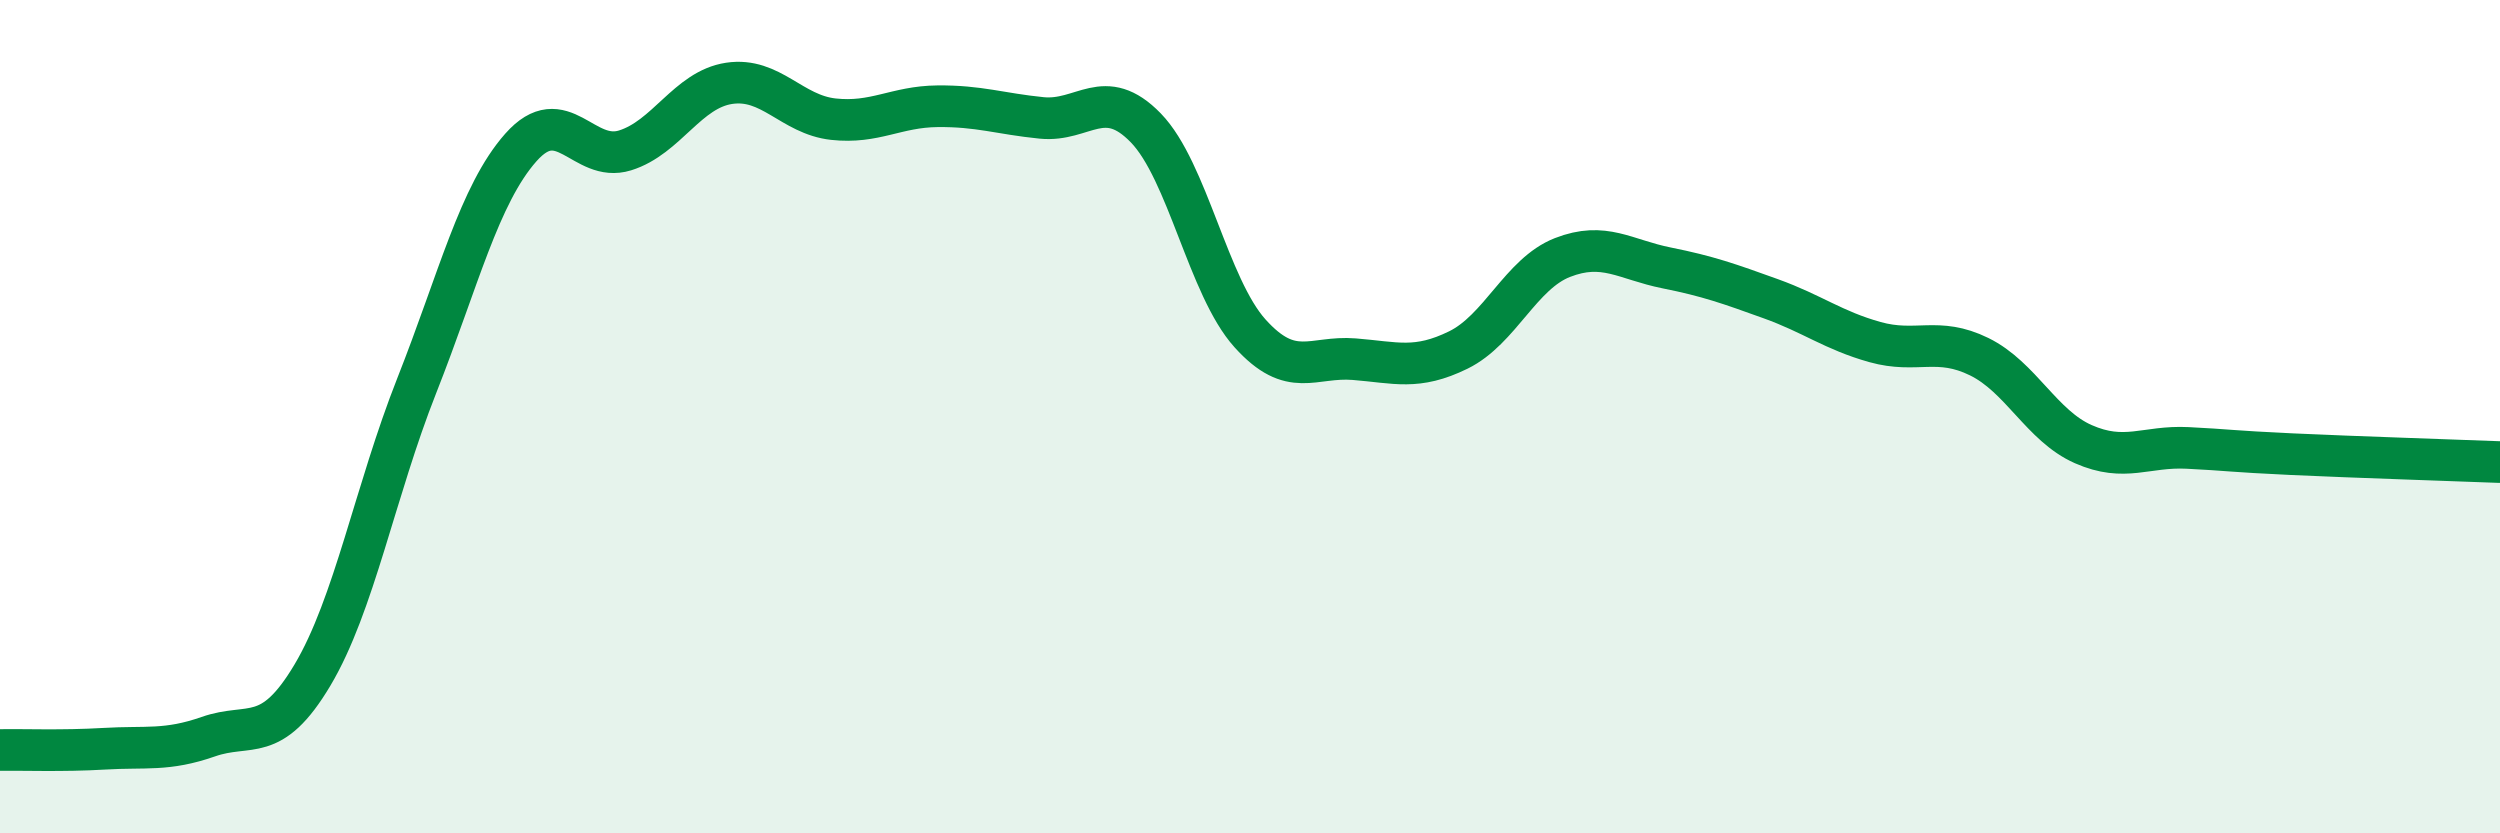
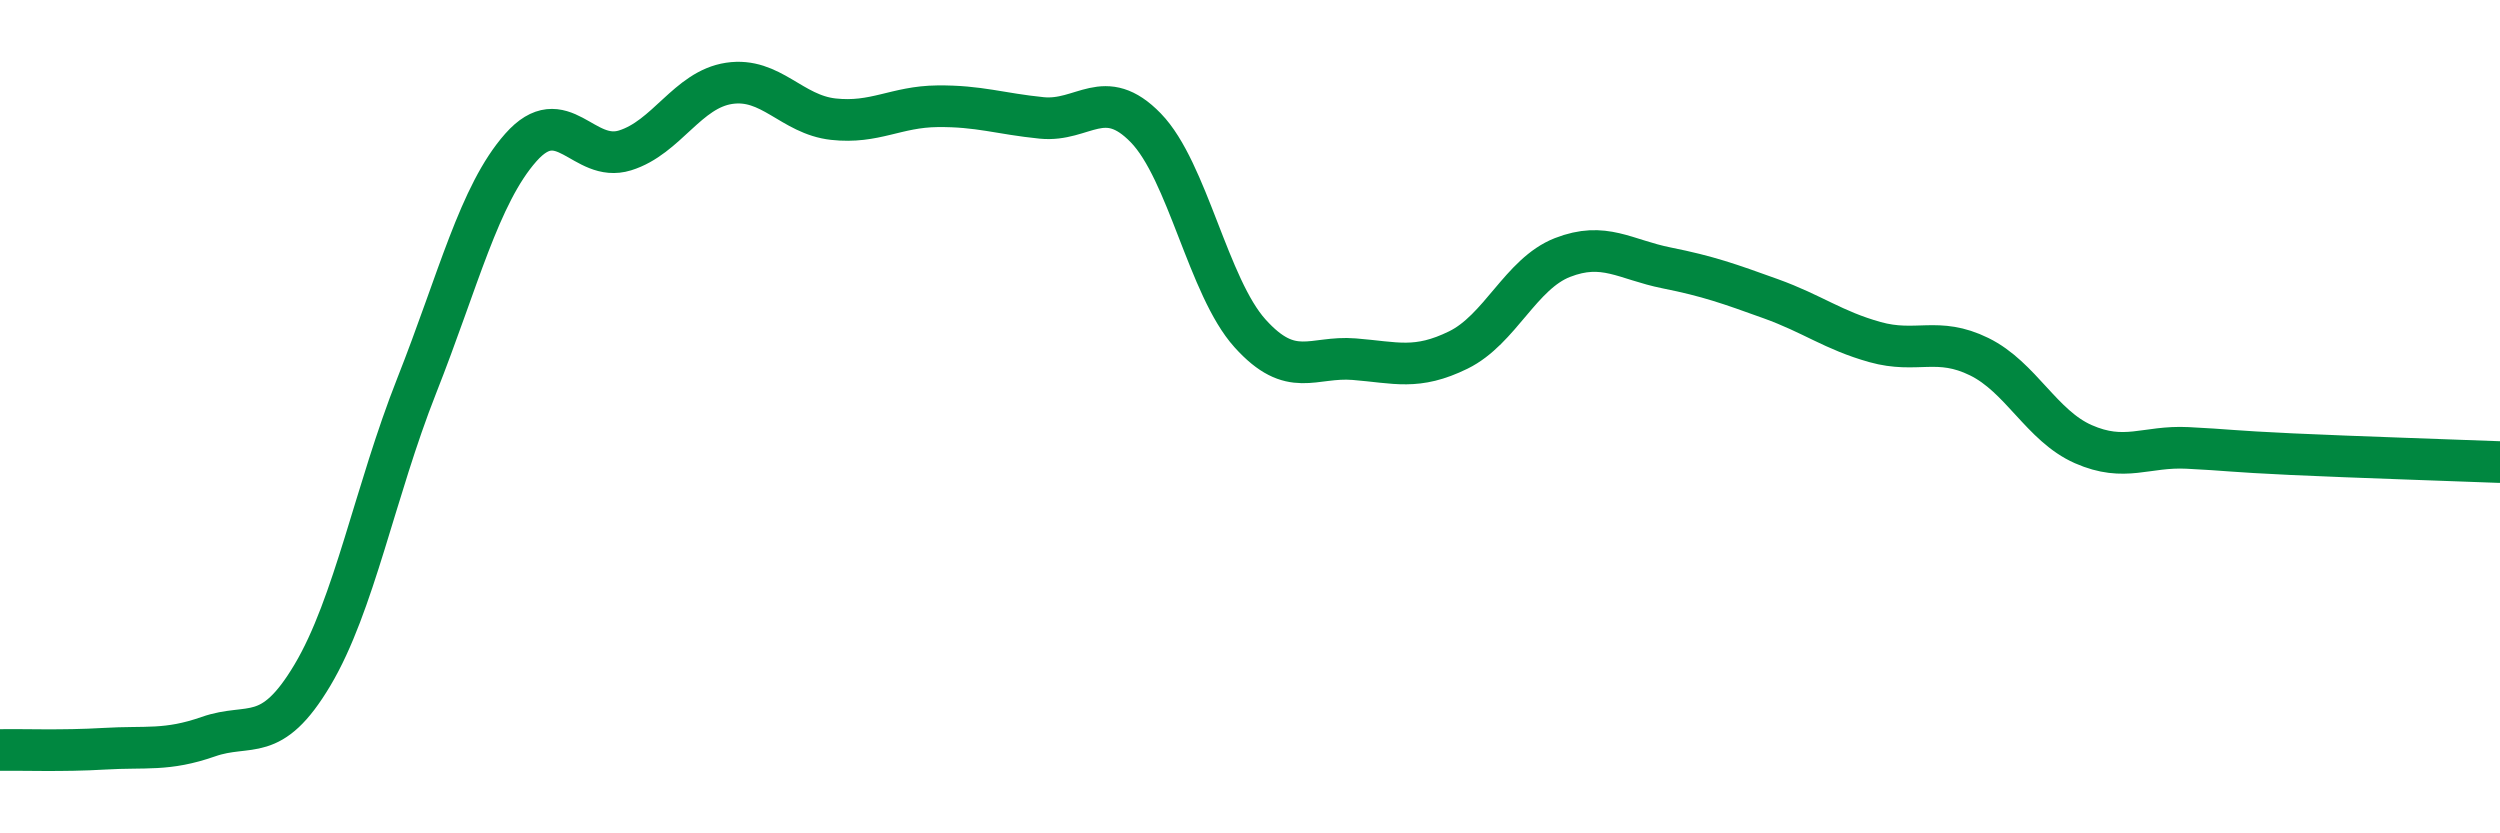
<svg xmlns="http://www.w3.org/2000/svg" width="60" height="20" viewBox="0 0 60 20">
-   <path d="M 0,18 C 0.5,17.99 1.5,18.03 2.5,17.97 C 3.5,17.91 4,18.03 5,17.68 C 6,17.33 6.5,17.88 7.5,16.2 C 8.5,14.52 9,11.79 10,9.26 C 11,6.73 11.5,4.67 12.5,3.54 C 13.5,2.41 14,3.92 15,3.61 C 16,3.3 16.5,2.15 17.5,2 C 18.5,1.85 19,2.75 20,2.86 C 21,2.97 21.5,2.56 22.5,2.55 C 23.5,2.54 24,2.73 25,2.83 C 26,2.93 26.5,2.04 27.5,3.07 C 28.5,4.1 29,6.89 30,8 C 31,9.11 31.5,8.54 32.5,8.62 C 33.5,8.7 34,8.89 35,8.4 C 36,7.91 36.5,6.57 37.5,6.18 C 38.5,5.79 39,6.23 40,6.43 C 41,6.63 41.5,6.81 42.5,7.17 C 43.5,7.53 44,7.93 45,8.21 C 46,8.49 46.5,8.07 47.5,8.56 C 48.5,9.05 49,10.22 50,10.66 C 51,11.1 51.5,10.7 52.5,10.75 C 53.5,10.8 53.5,10.83 55,10.9 C 56.5,10.97 59,11.05 60,11.09L60 20L0 20Z" fill="#008740" opacity="0.1" stroke-linecap="round" stroke-linejoin="round" />
  <path d="M 0,18 C 0.5,17.99 1.5,18.03 2.5,17.97 C 3.5,17.91 4,18.03 5,17.68 C 6,17.33 6.5,17.88 7.5,16.2 C 8.5,14.52 9,11.79 10,9.26 C 11,6.73 11.5,4.67 12.5,3.54 C 13.5,2.41 14,3.92 15,3.61 C 16,3.3 16.5,2.15 17.5,2 C 18.5,1.85 19,2.75 20,2.86 C 21,2.97 21.5,2.56 22.5,2.55 C 23.5,2.54 24,2.73 25,2.83 C 26,2.93 26.5,2.04 27.5,3.07 C 28.5,4.1 29,6.89 30,8 C 31,9.11 31.5,8.54 32.5,8.62 C 33.5,8.7 34,8.89 35,8.4 C 36,7.91 36.5,6.57 37.5,6.18 C 38.5,5.79 39,6.23 40,6.43 C 41,6.63 41.5,6.81 42.5,7.17 C 43.5,7.53 44,7.93 45,8.21 C 46,8.49 46.5,8.07 47.5,8.56 C 48.5,9.05 49,10.22 50,10.66 C 51,11.1 51.5,10.7 52.5,10.75 C 53.5,10.8 53.5,10.83 55,10.9 C 56.5,10.97 59,11.05 60,11.09" stroke="#008740" stroke-width="1" fill="none" stroke-linecap="round" stroke-linejoin="round" />
</svg>